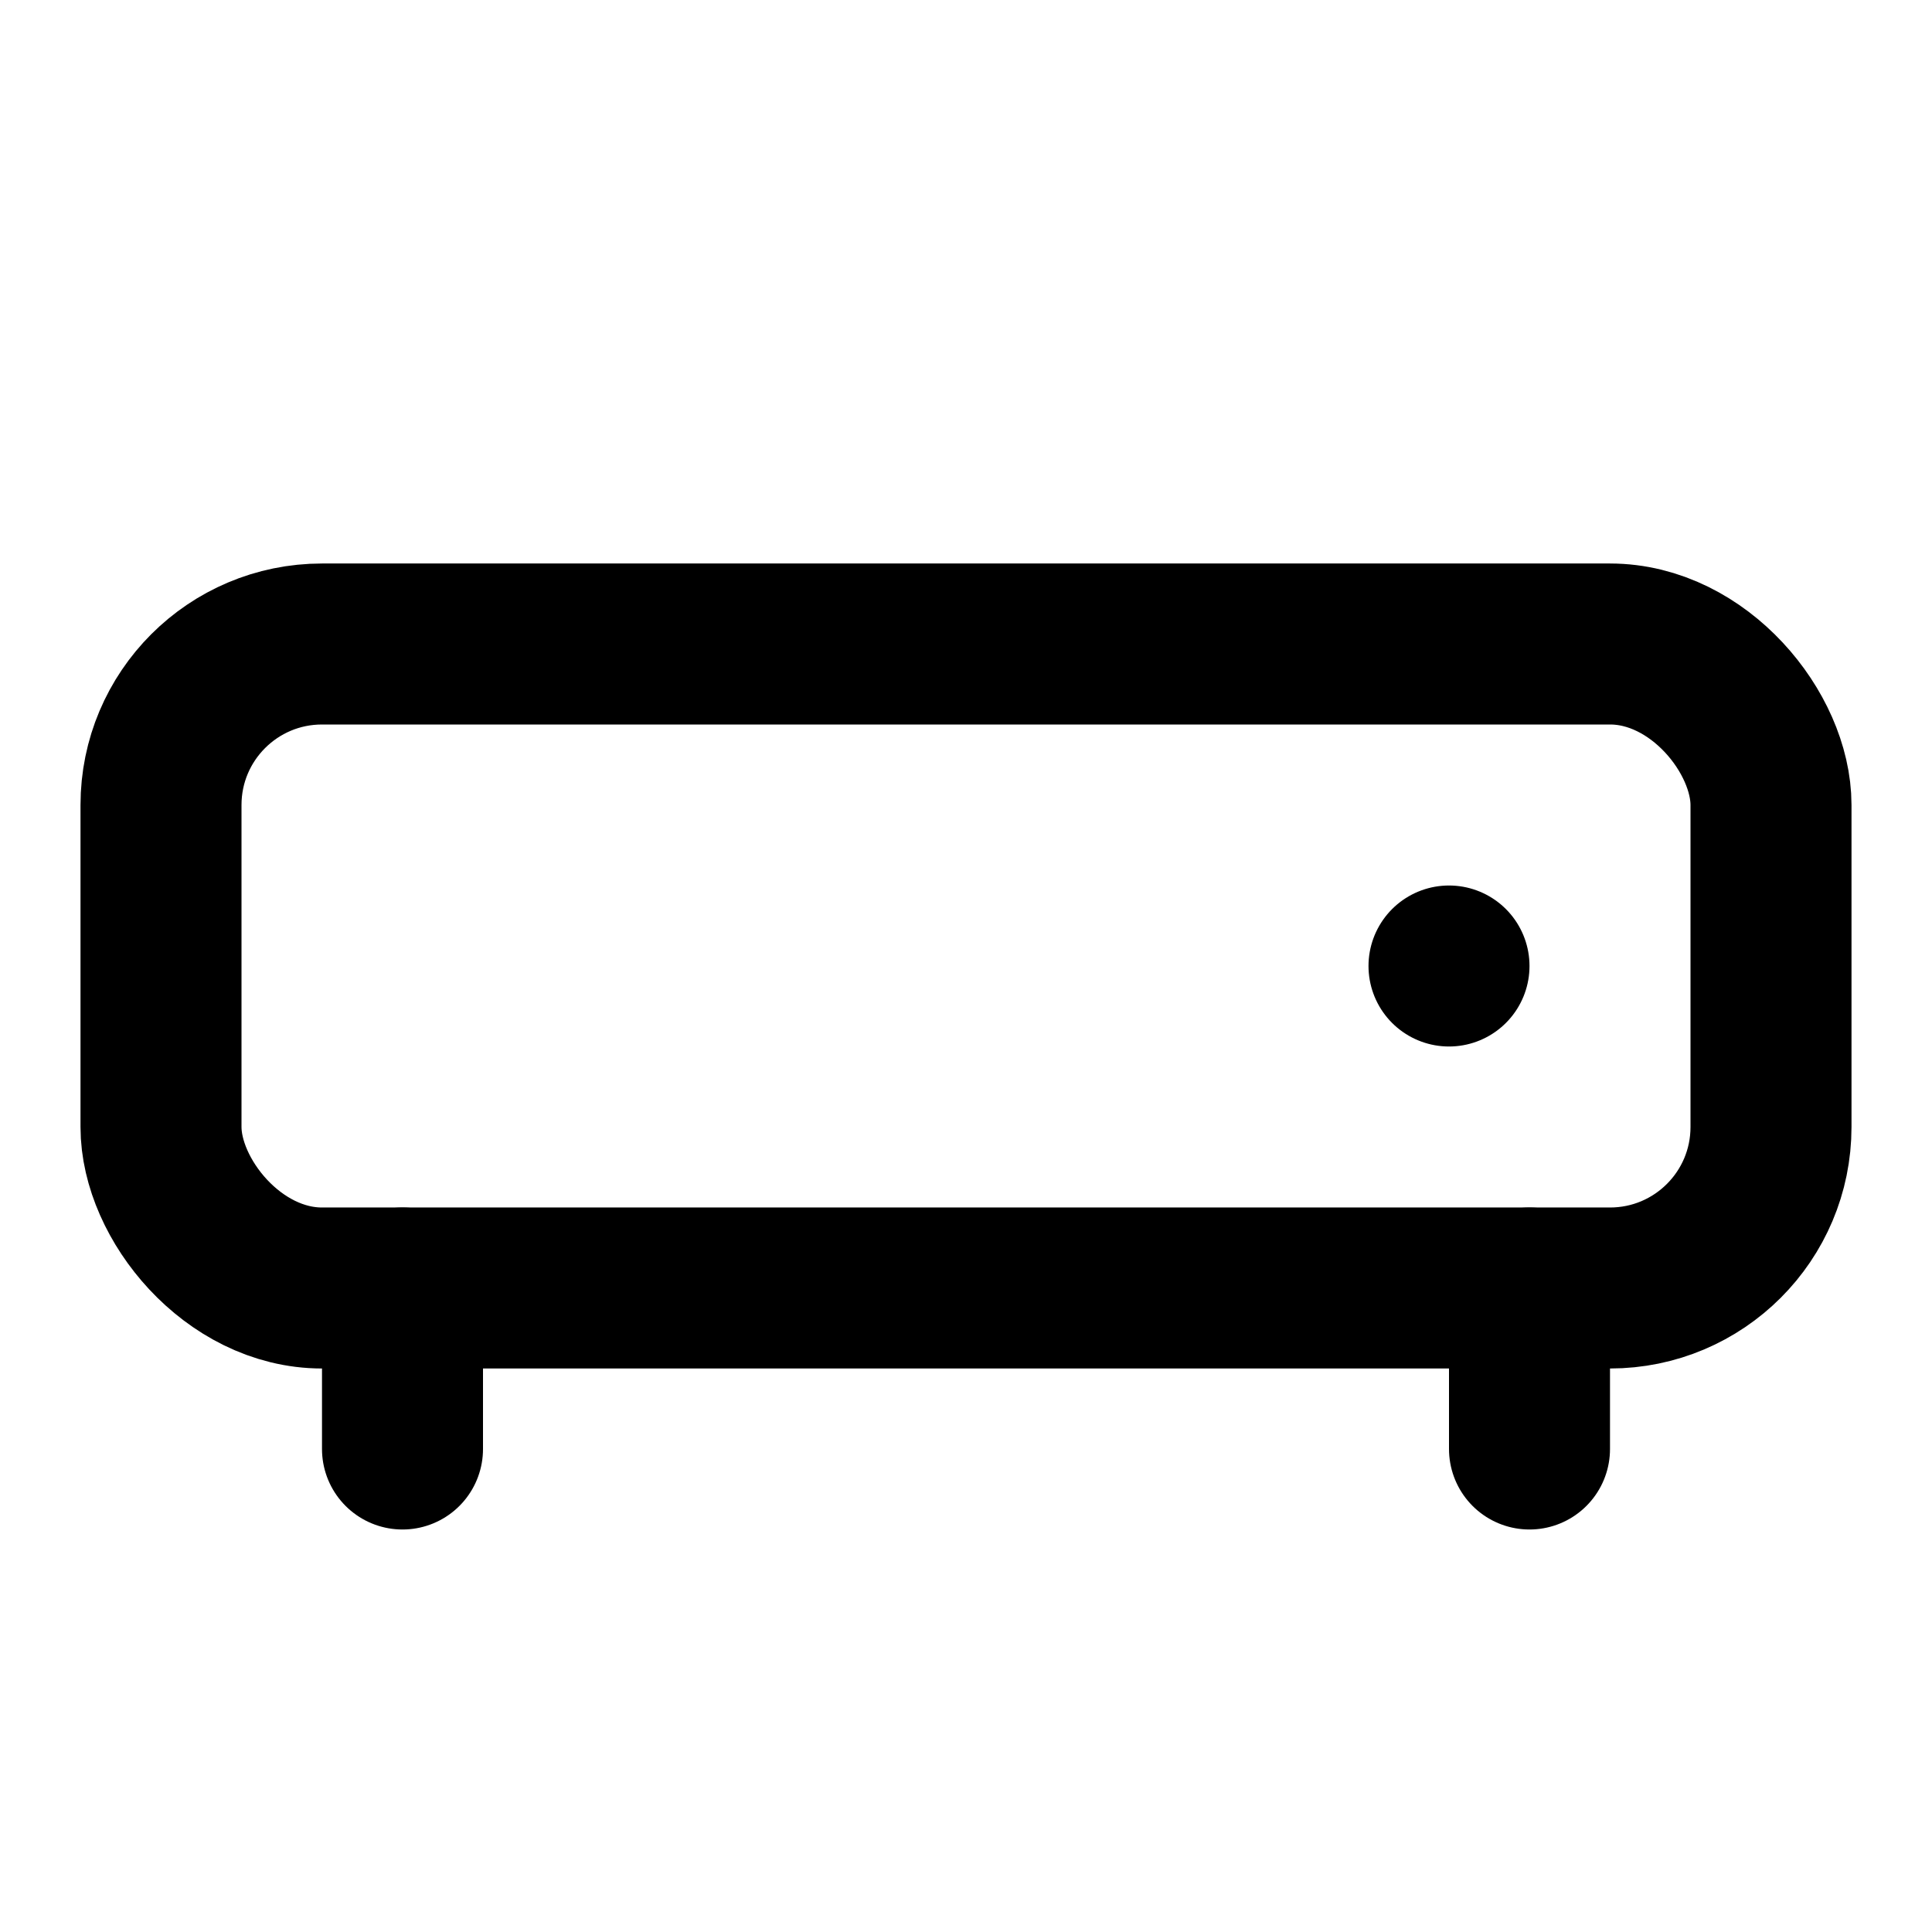
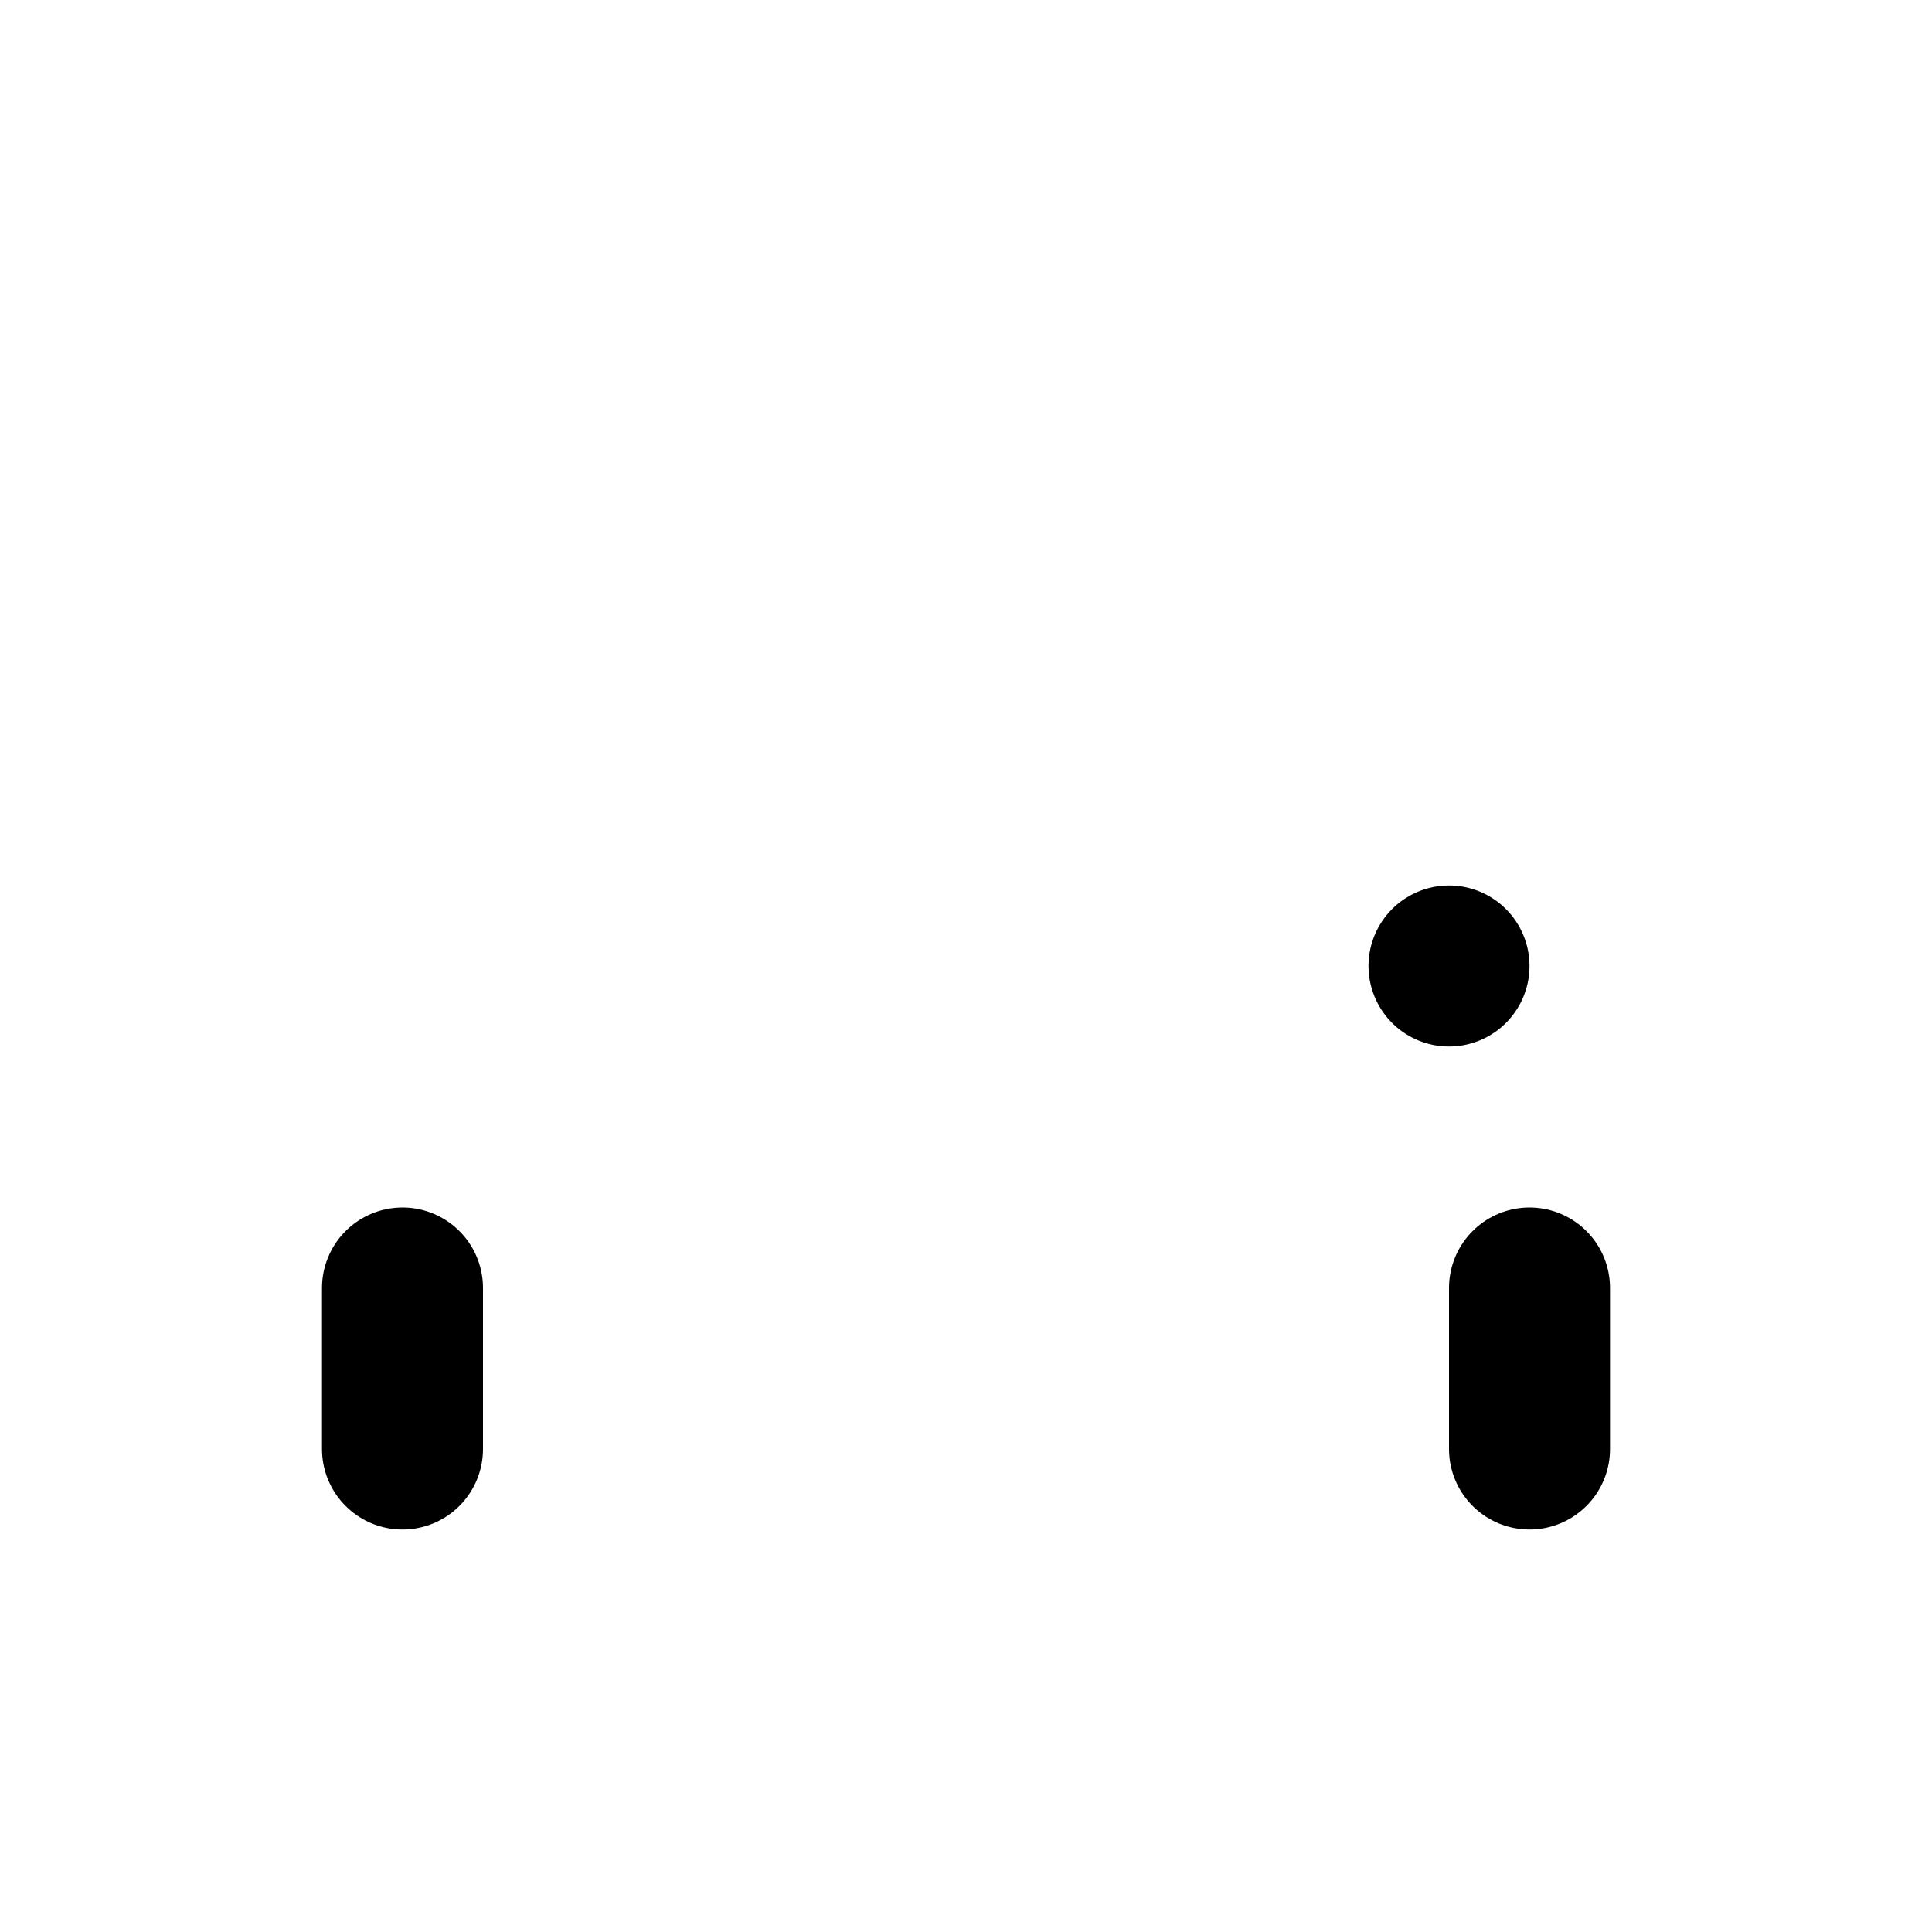
<svg xmlns="http://www.w3.org/2000/svg" width="24" height="24" viewBox="0 0 24 24" fill="none" stroke="currentColor" stroke-width="2" stroke-linecap="round" stroke-linejoin="round">
  <path d="M5 16v2" />
  <path d="M19 16v2" />
-   <rect x="2" y="8" width="20" height="8" rx="2" />
  <path d="M18 12h0" />
</svg>